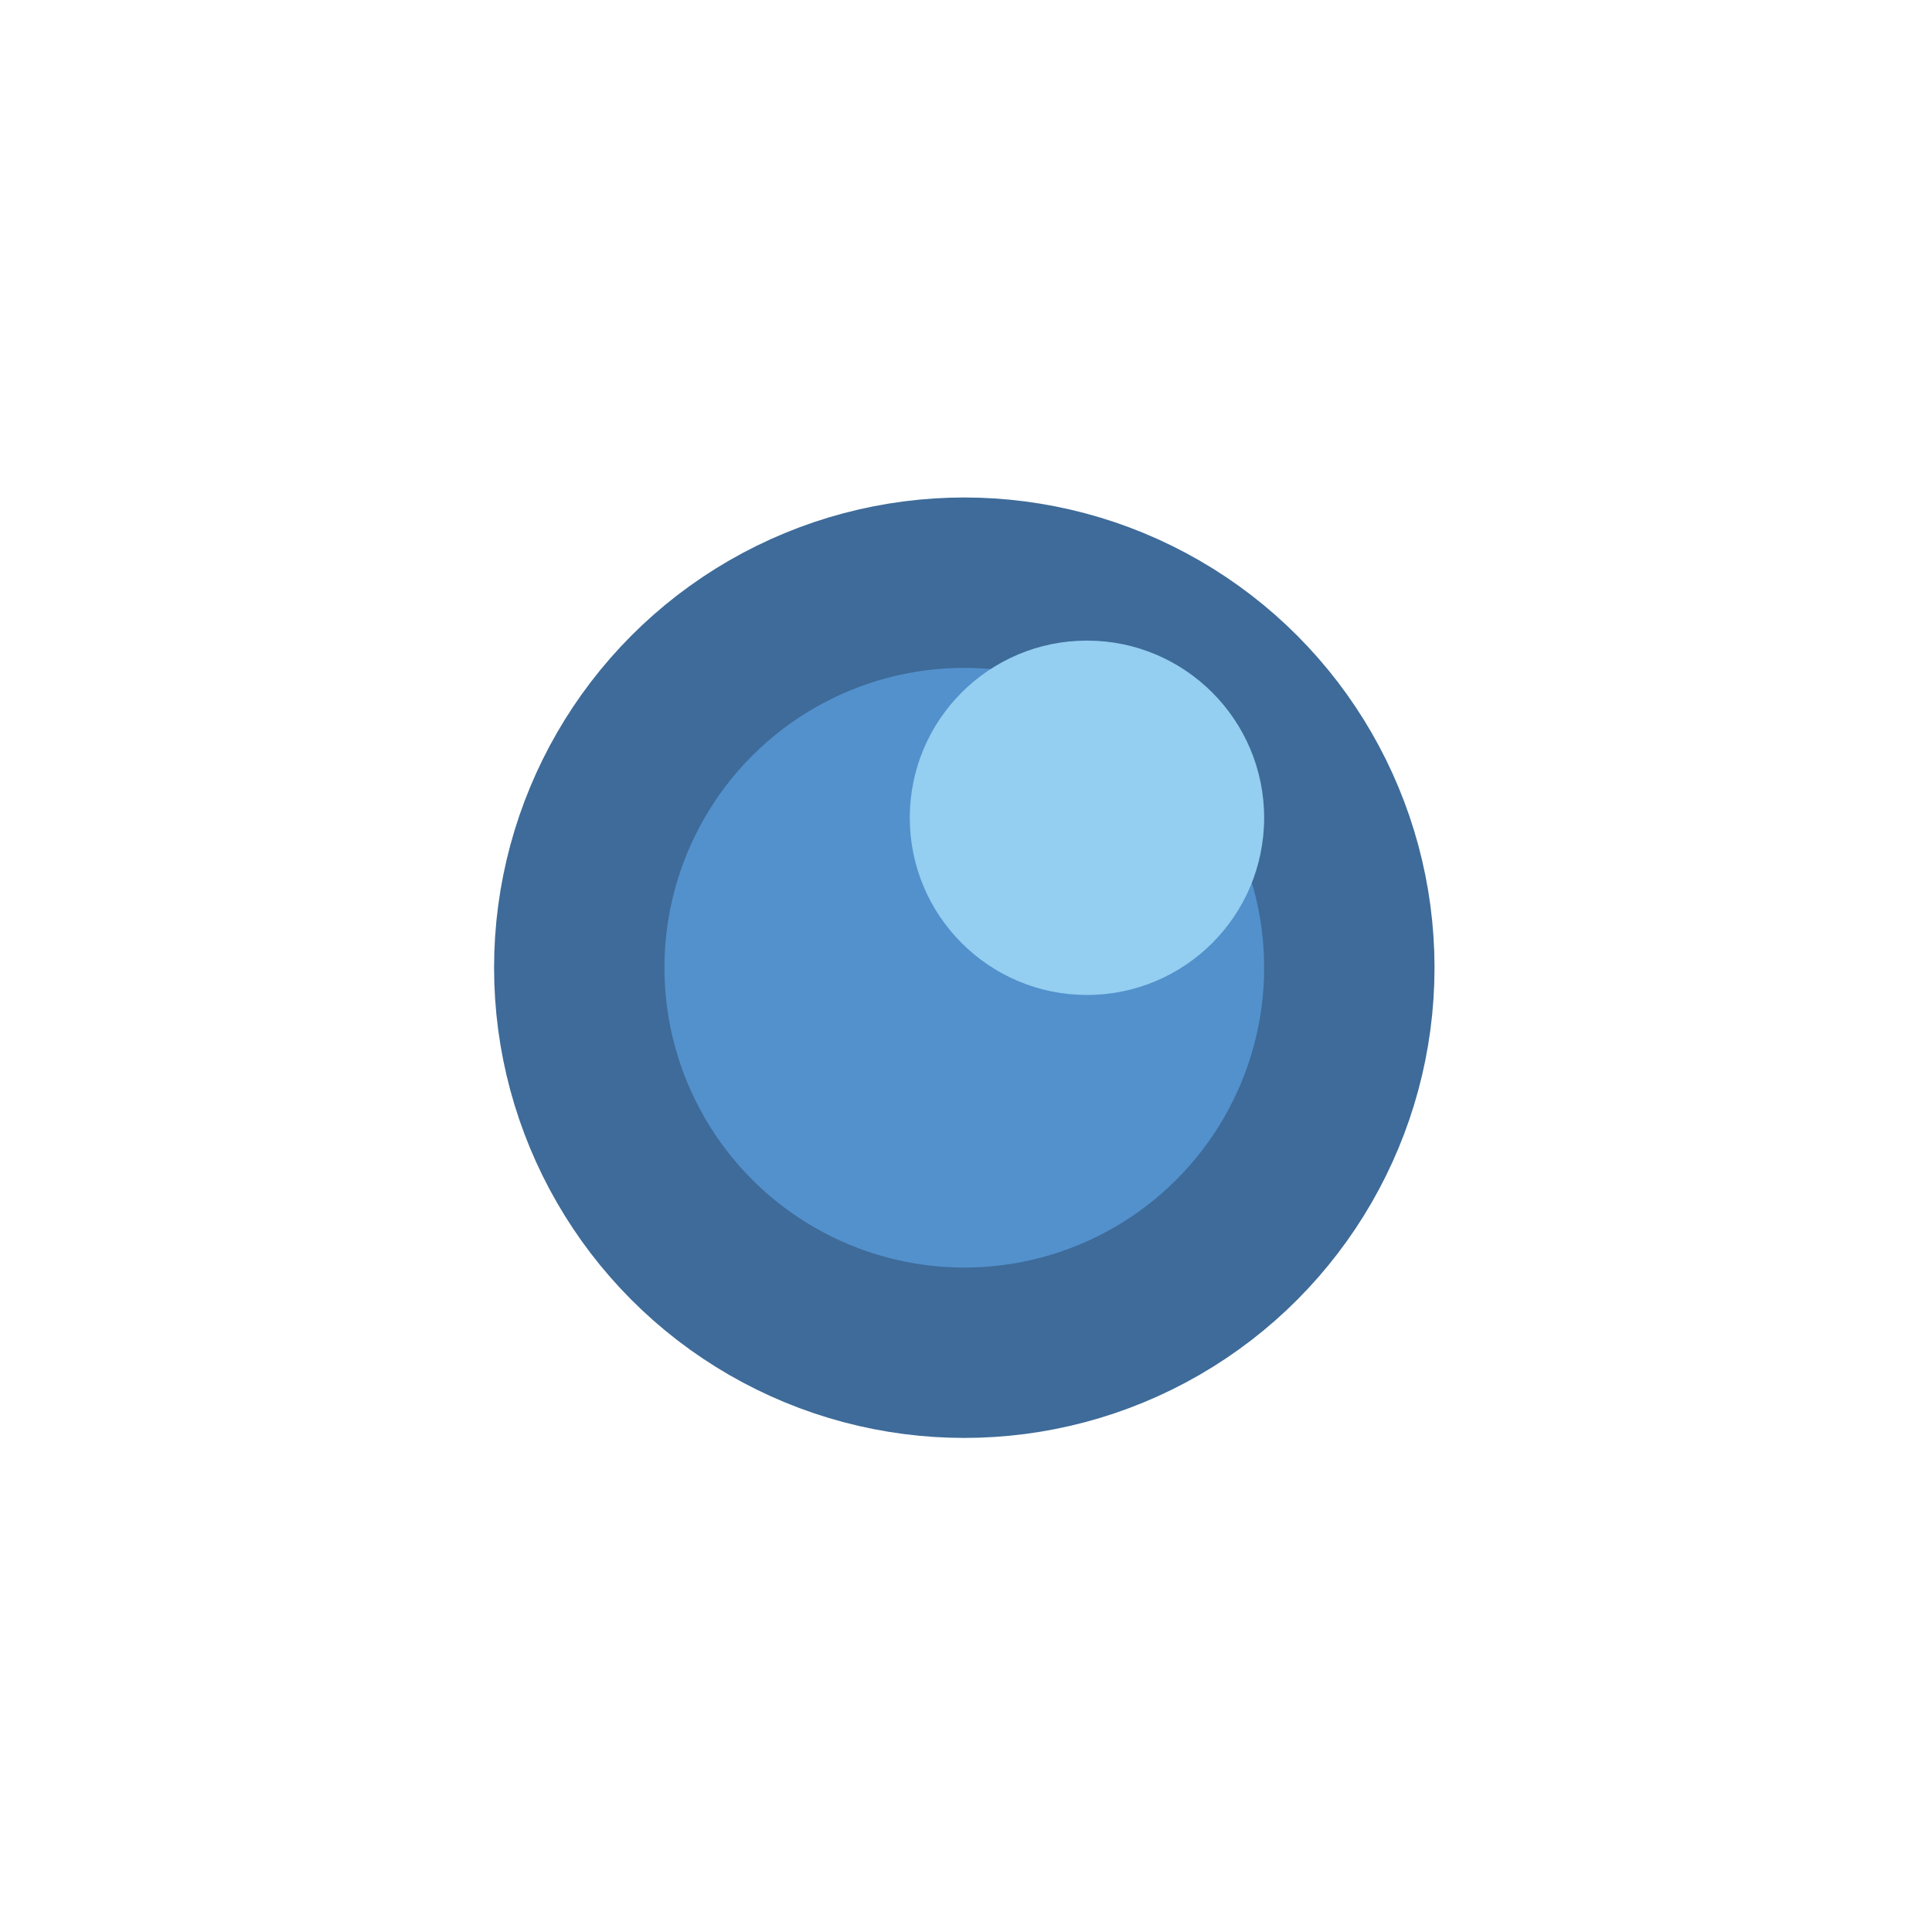
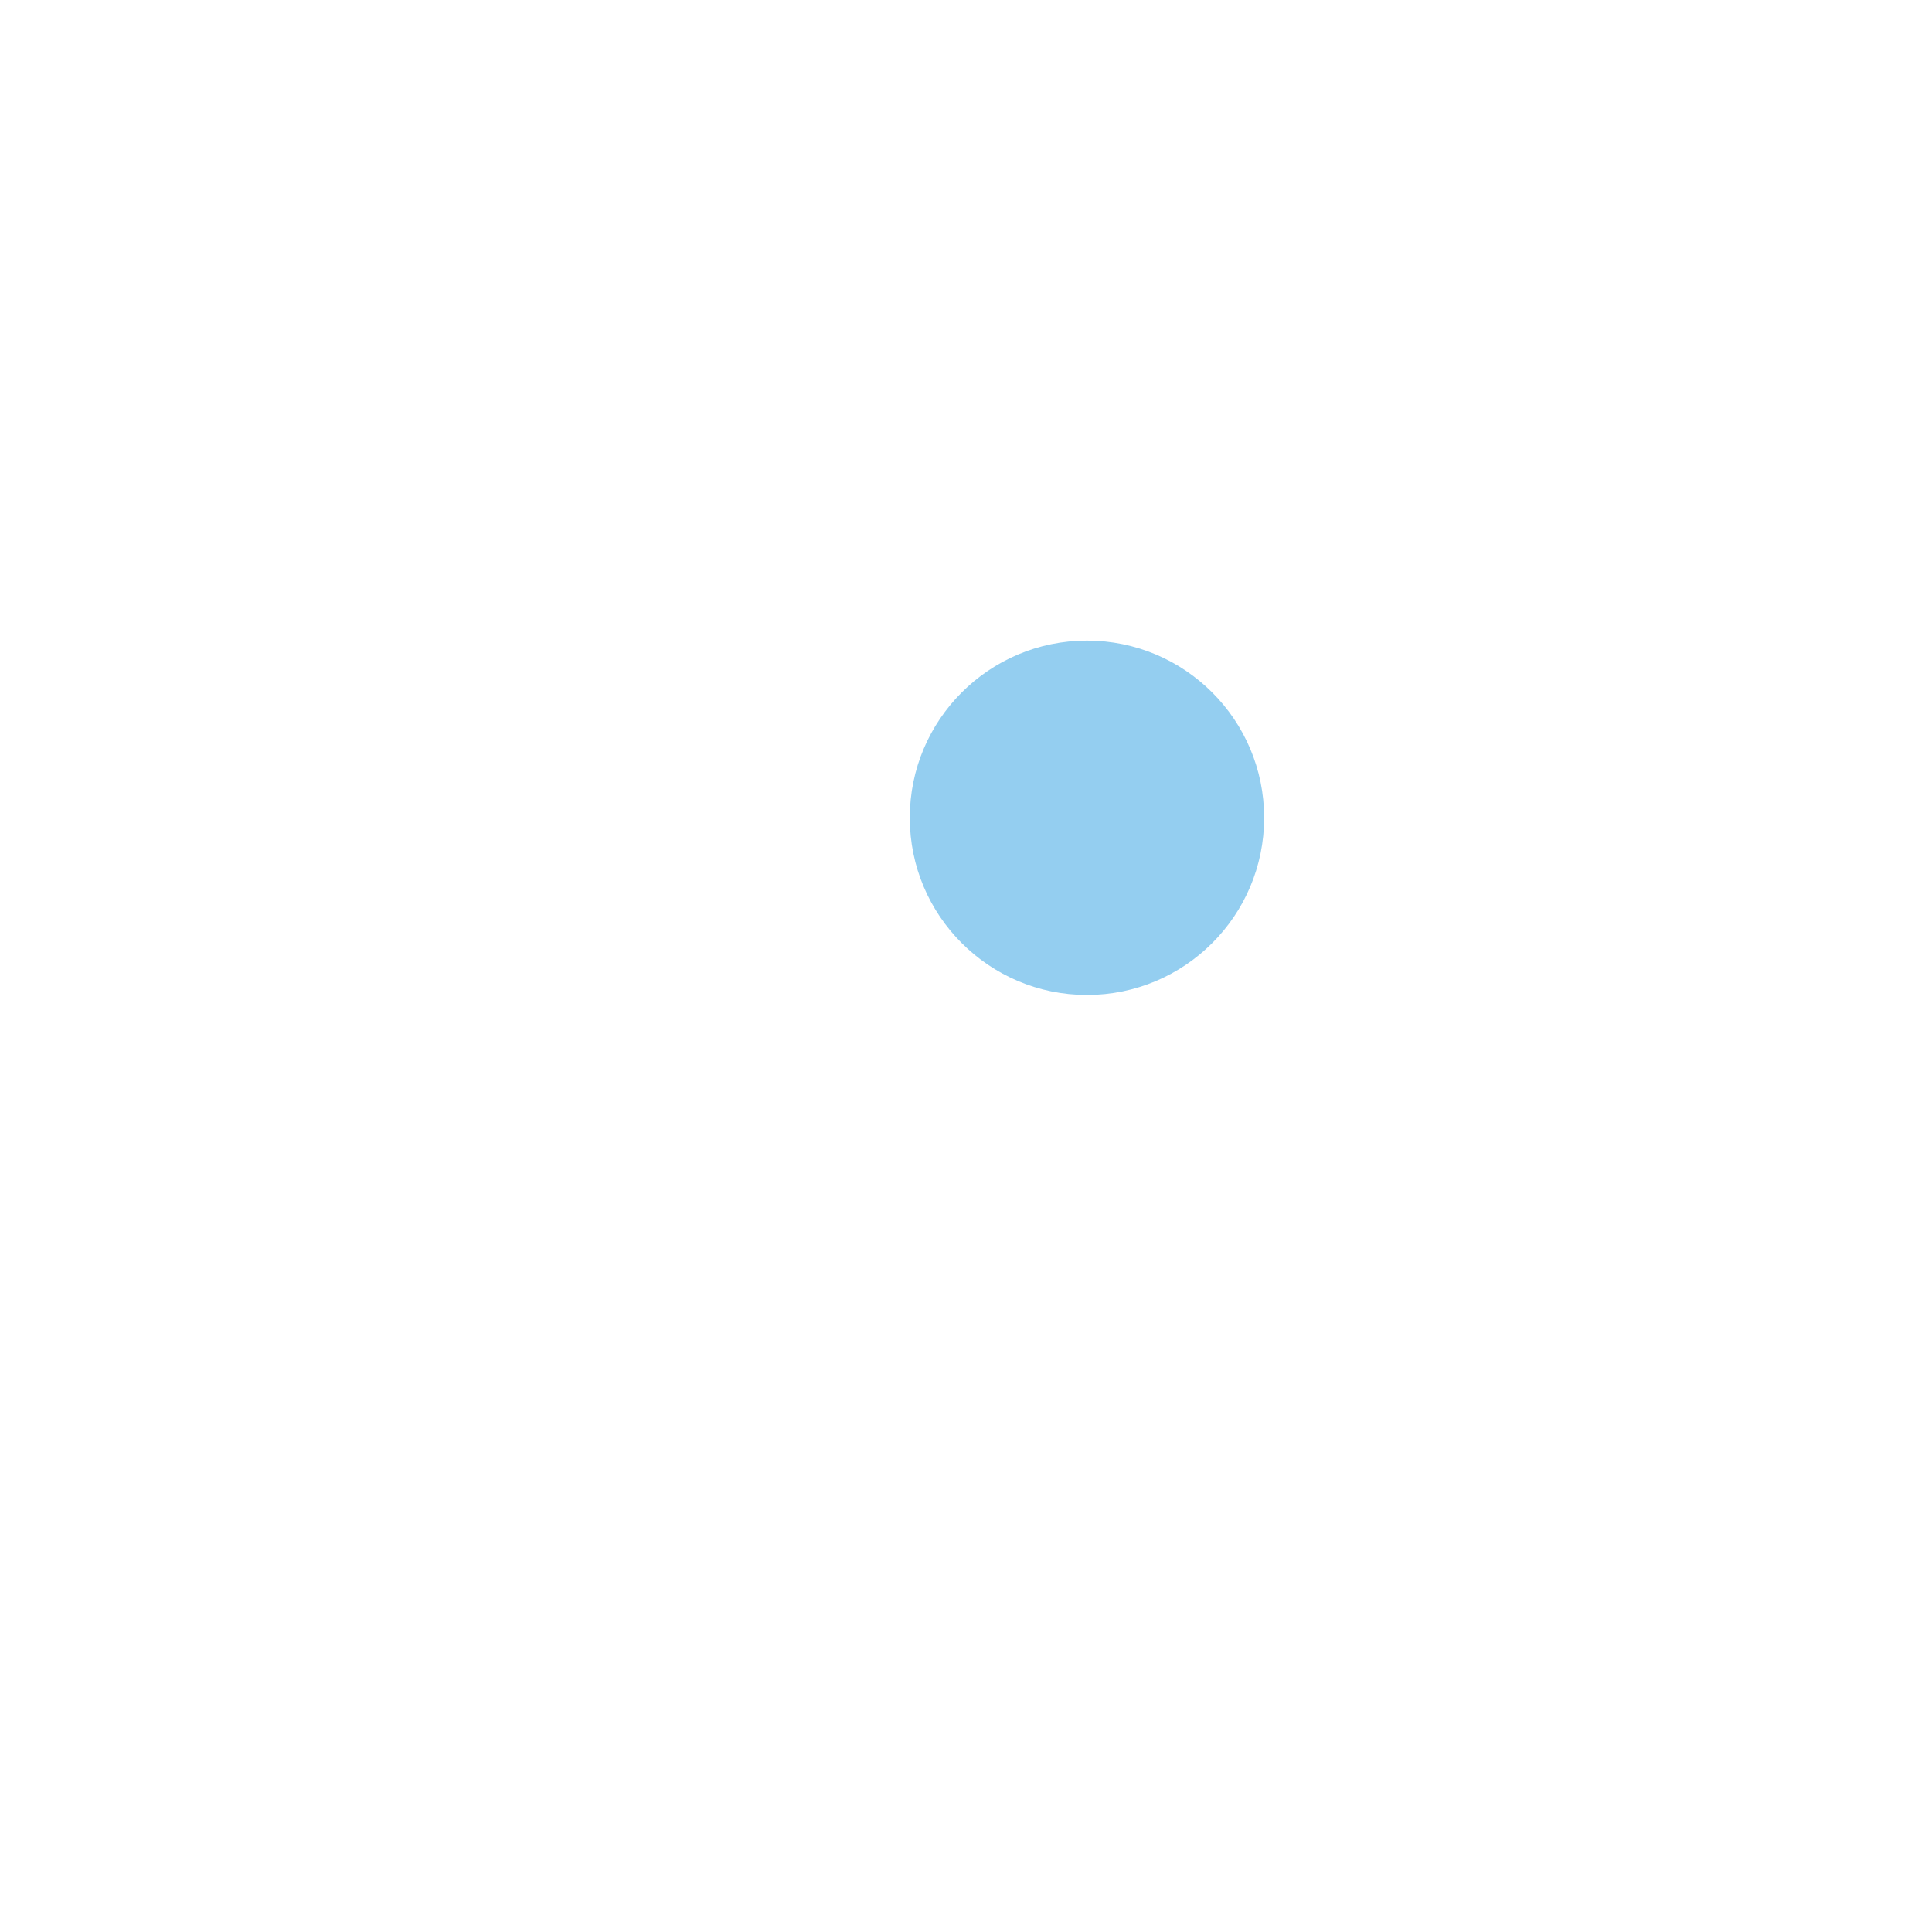
<svg xmlns="http://www.w3.org/2000/svg" id="Layer_1" data-name="Layer 1" viewBox="0 0 5.67 5.67">
  <defs>
    <style>.cls-1{fill:#5391cd;stroke:#3e6b99;stroke-miterlimit:10;stroke-width:0.5px;}.cls-2{fill:#94cef0;}</style>
  </defs>
-   <circle class="cls-1" cx="2.83" cy="2.84" r="1.13" />
  <circle class="cls-2" cx="3.19" cy="2.4" r="0.52" />
</svg>